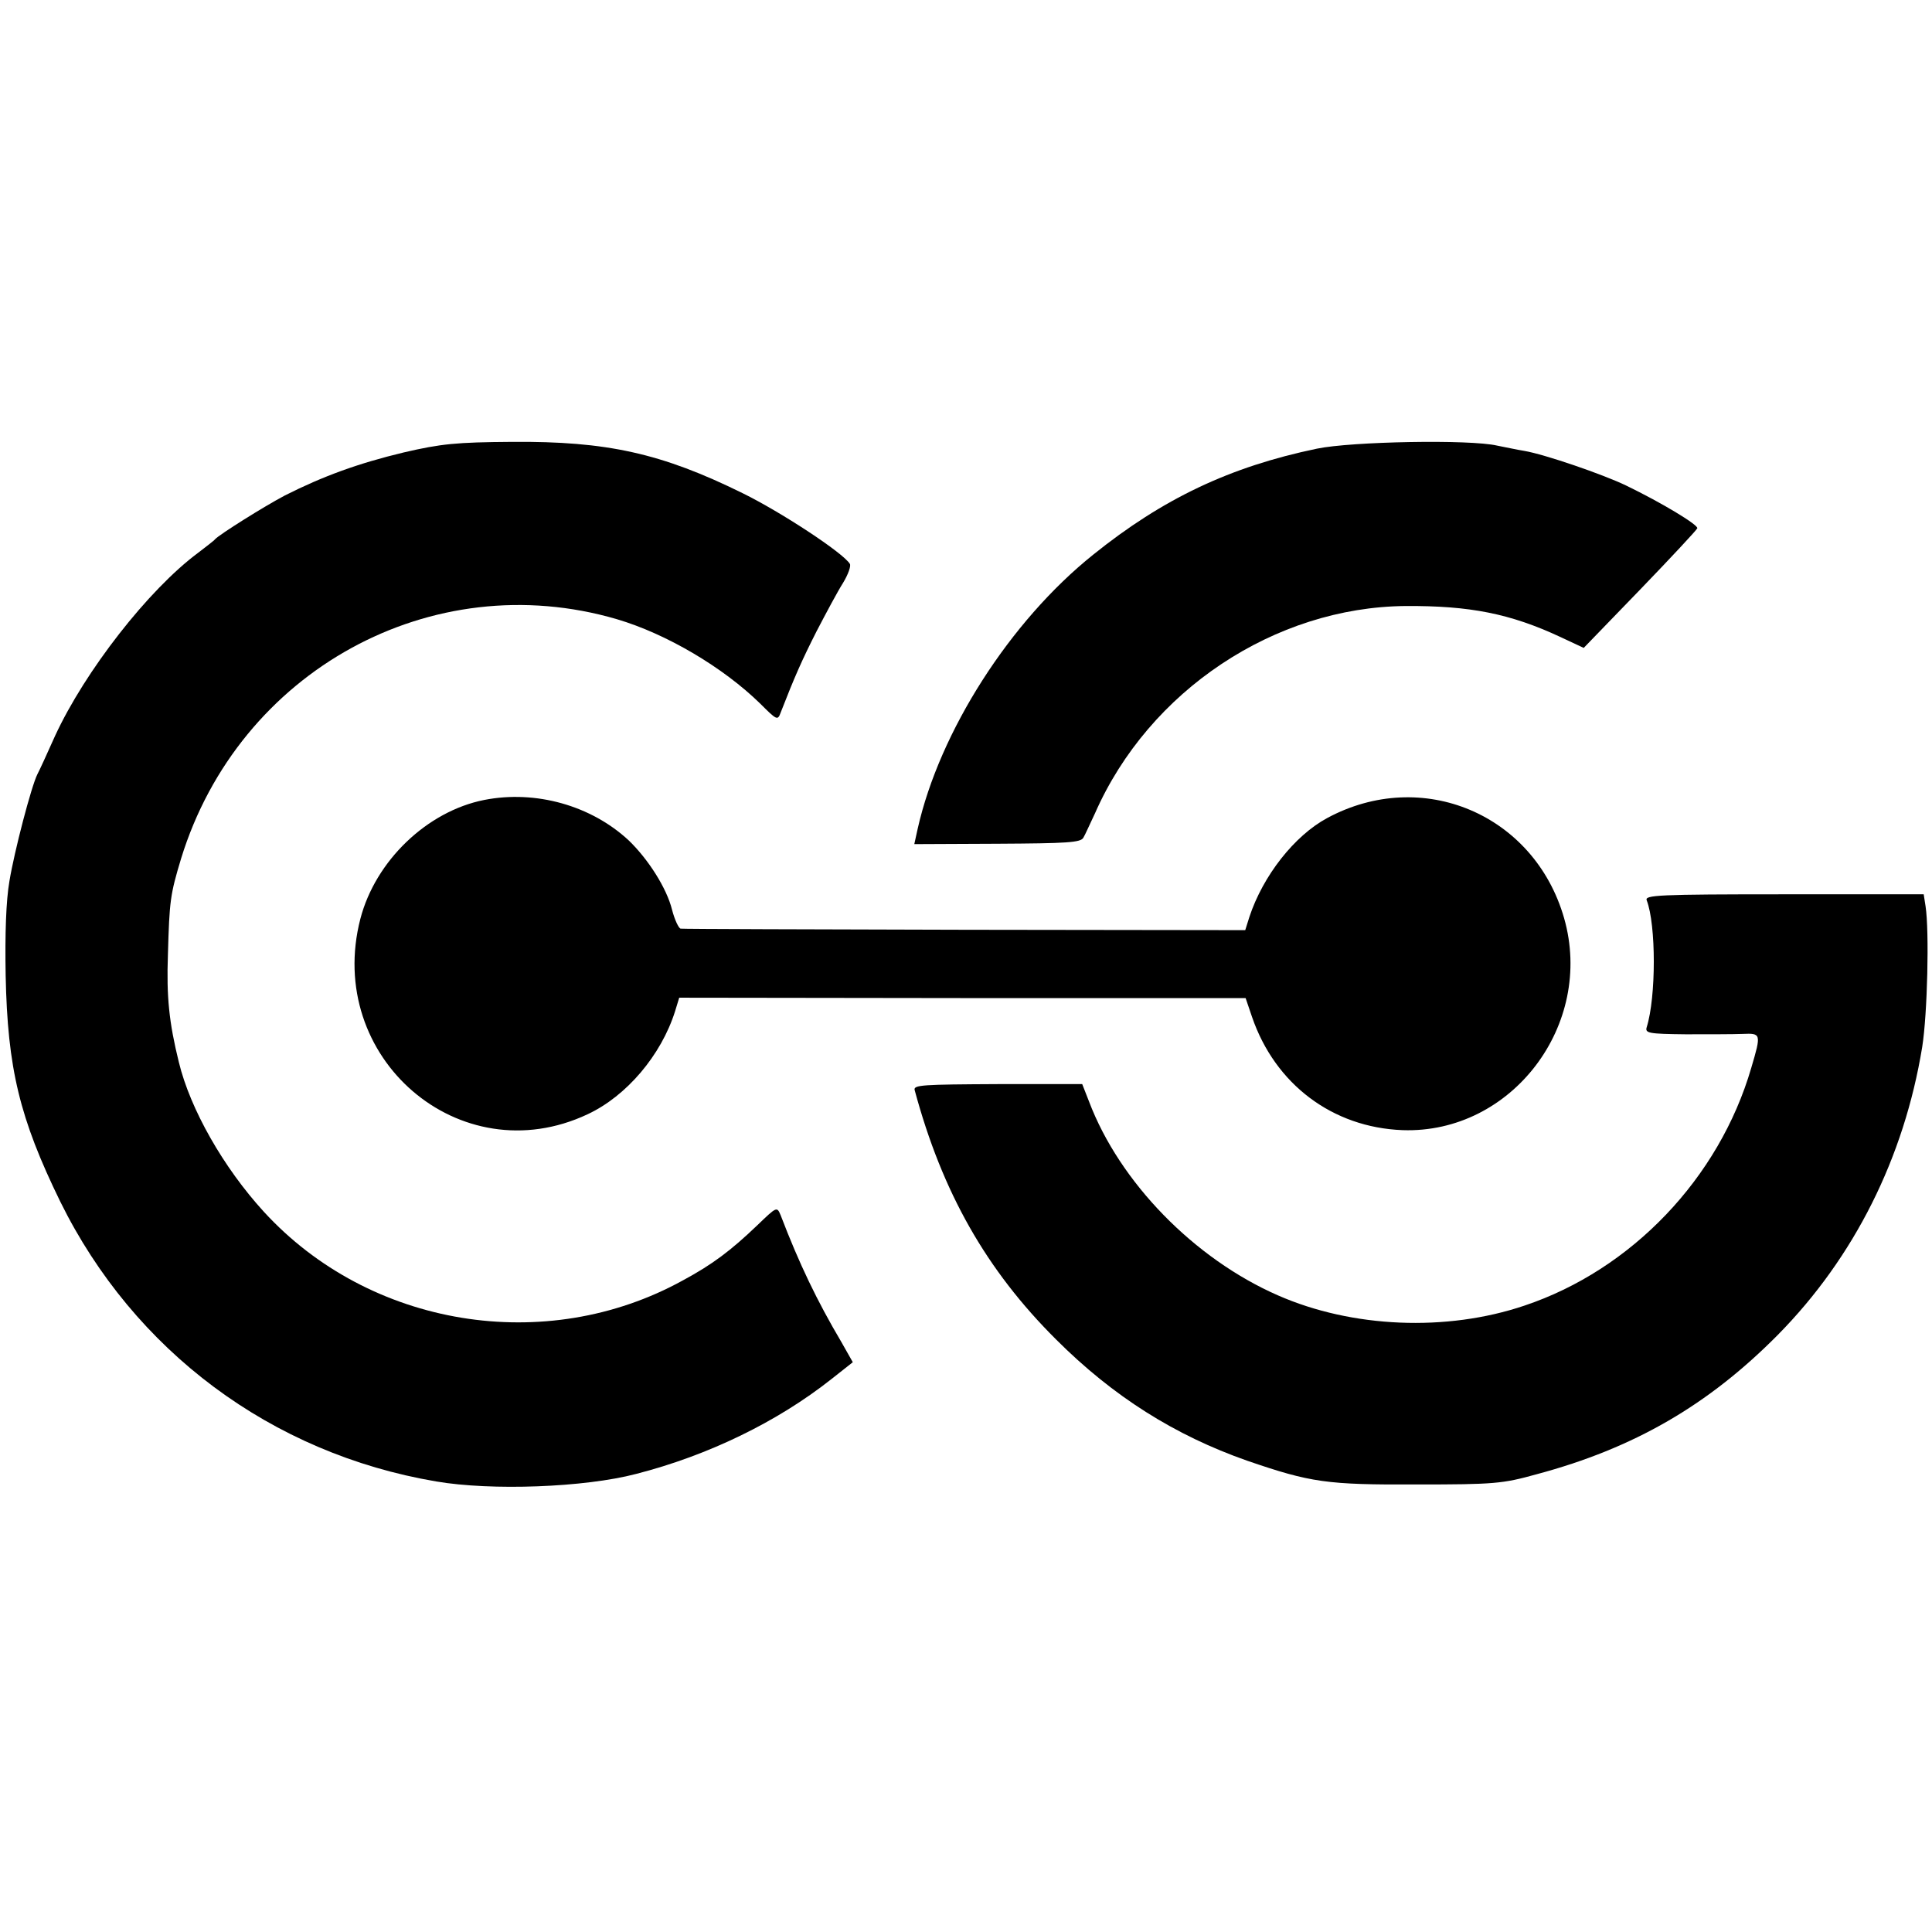
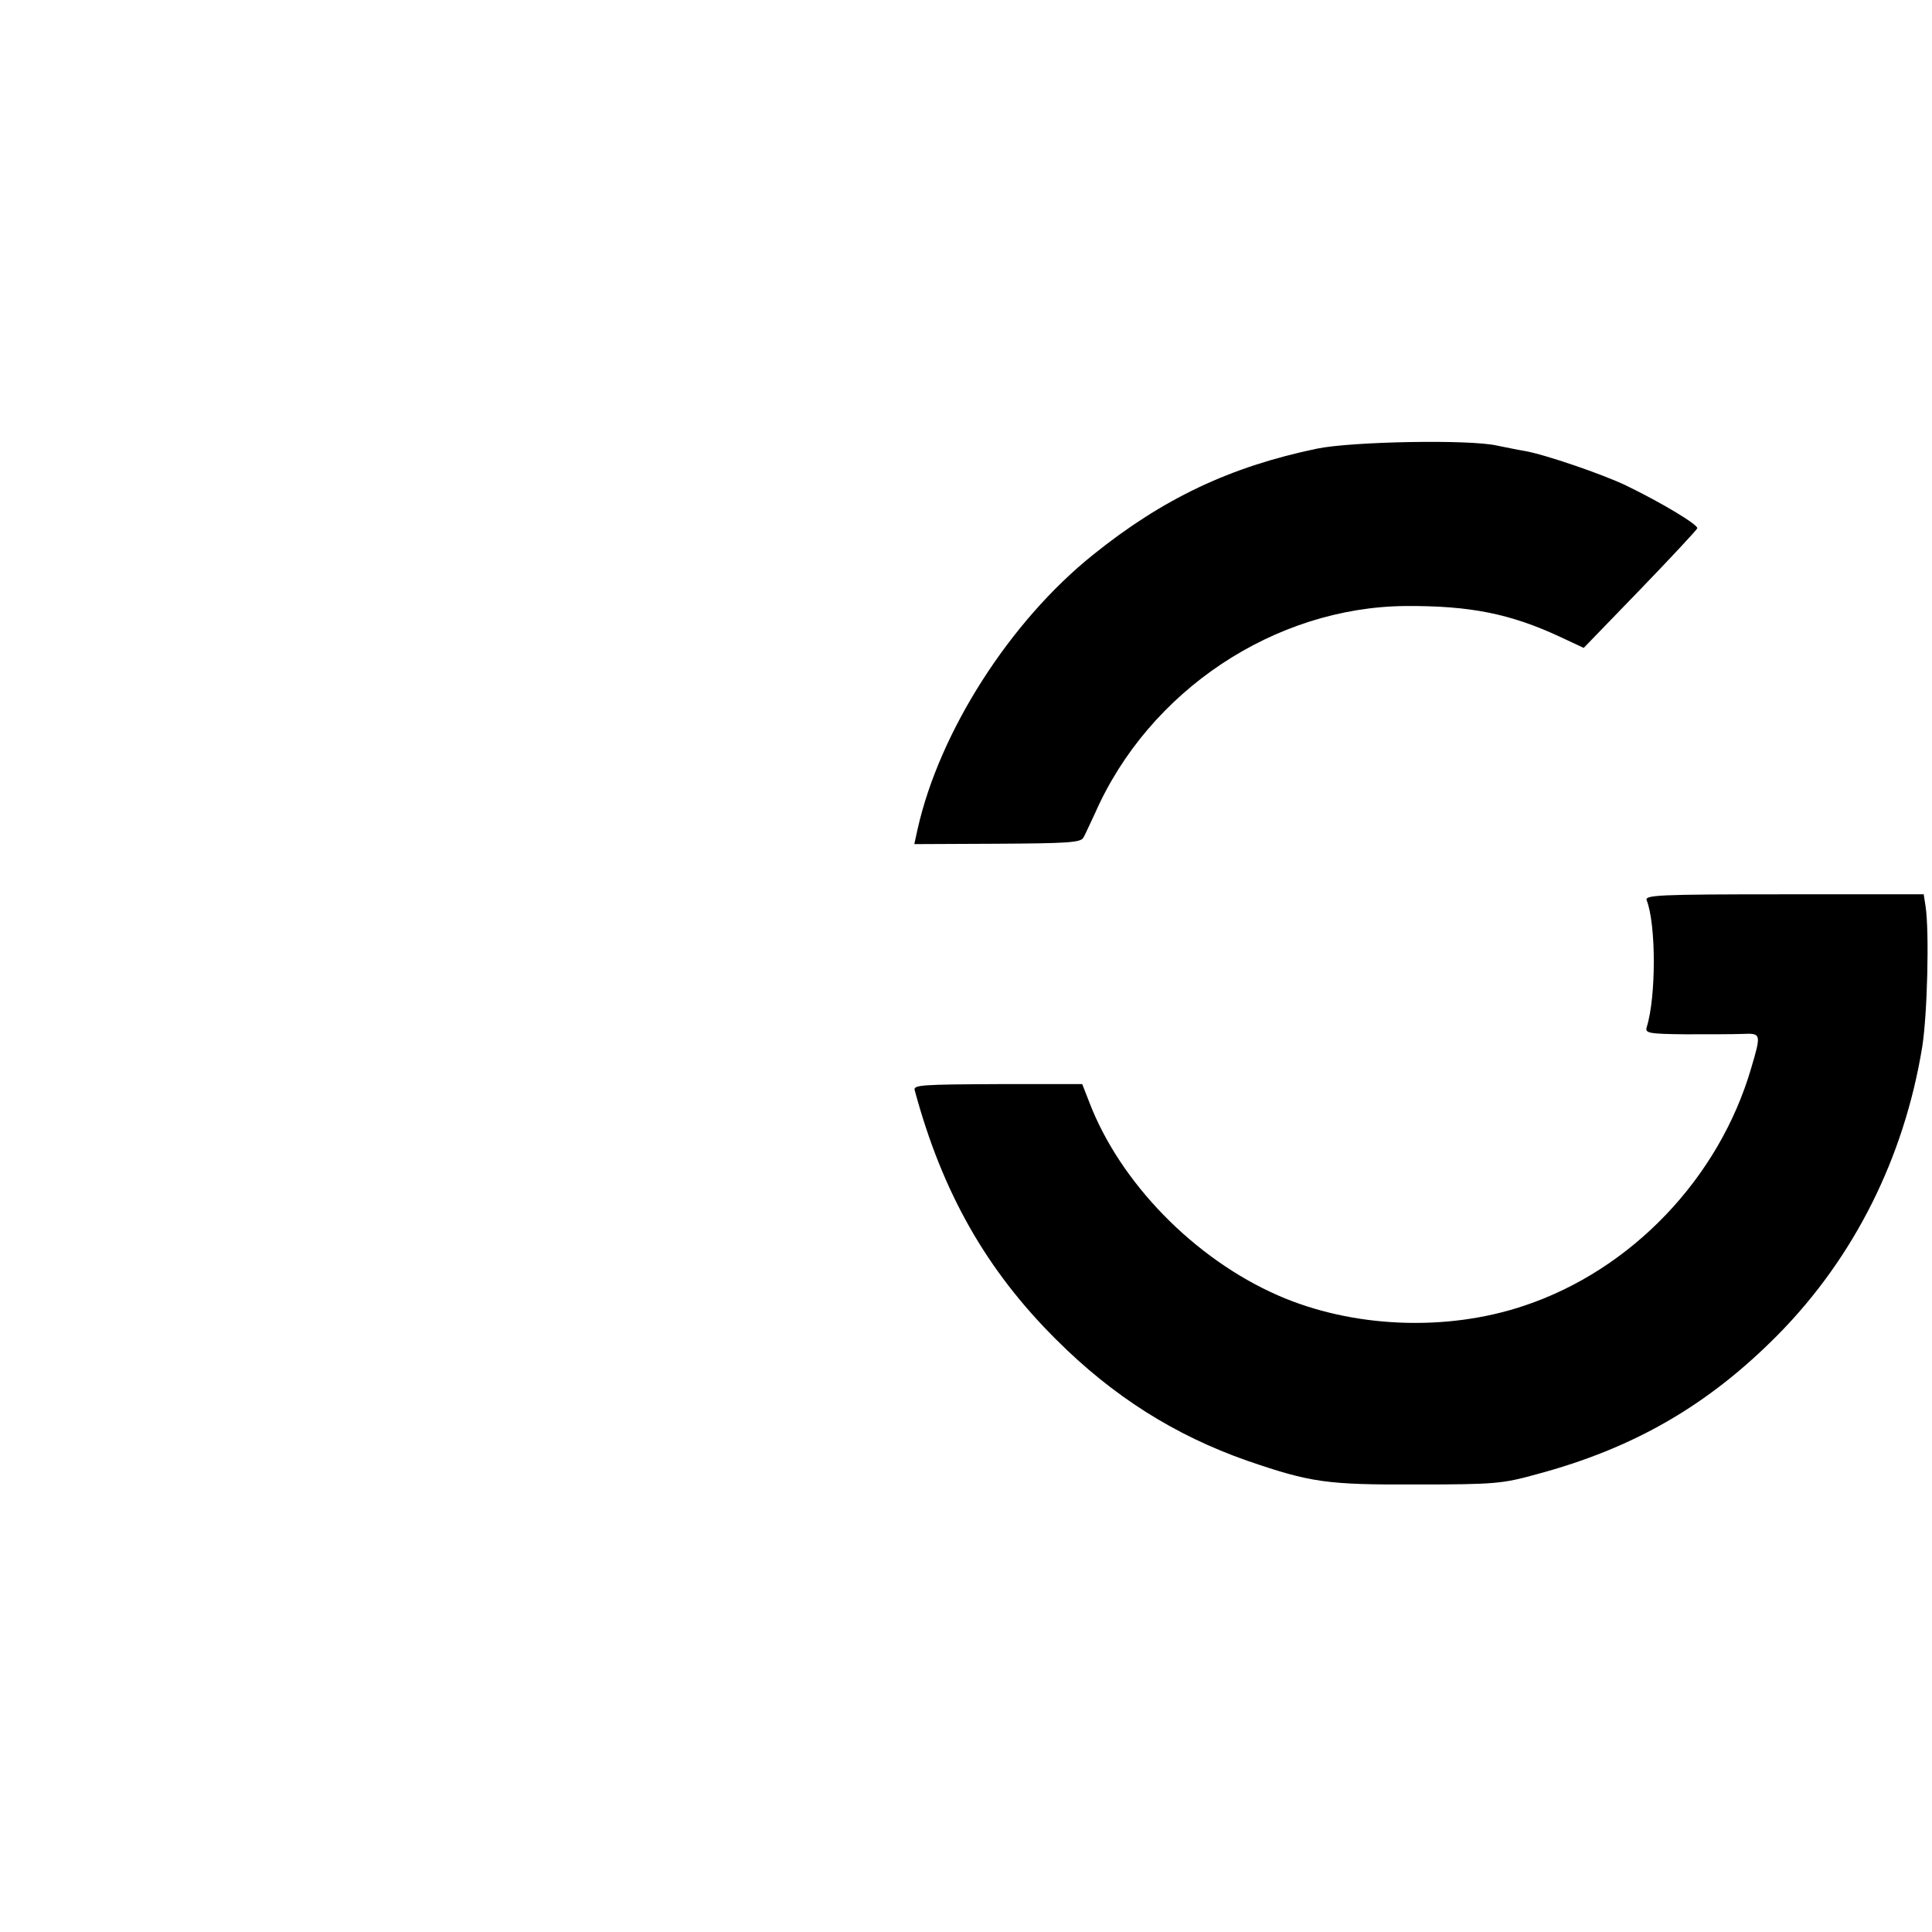
<svg xmlns="http://www.w3.org/2000/svg" version="1.0" width="512pt" height="512pt" viewBox="0 0 512 512" preserveAspectRatio="xMidYMid meet">
  <g transform="translate(0,512) scale(0.1,-0.1)" fill="#000000" stroke="none">
-     <path d="M1070 3921 c-121 -29 -214 -63 -315 -114 -55 -29 -173 -103 -185 -116 -3 -4 -23 -19 -45 -36 -132 -98 -300 -314 -379 -485 -21 -47 -42 -93 -47 -102 -16 -32 -61 -204 -74 -283 -9 -52 -12 -139 -10 -250 5 -247 37 -379 145 -600 195 -395 559 -667 996 -741 146 -25 393 -16 530 20 191 49 374 138 517 251 l57 45 -30 53 c-65 110 -112 208 -161 336 -10 24 -10 24 -62 -26 -70 -67 -119 -104 -197 -146 -364 -201 -831 -124 -1111 182 -107 117 -195 272 -225 396 -26 105 -33 174 -29 285 4 143 6 159 35 255 153 497 664 778 1155 634 132 -39 282 -128 380 -224 44 -44 46 -45 54 -23 37 95 56 138 95 215 25 48 56 106 70 128 14 23 22 46 18 51 -19 30 -184 138 -284 187 -215 106 -360 138 -611 136 -148 -1 -188 -5 -287 -28z" />
    <path d="M3490 3931 c-231 -48 -409 -133 -593 -281 -221 -177 -407 -469 -465 -726 l-9 -41 220 1 c184 1 221 3 228 16 5 8 18 38 31 65 143 325 476 546 823 549 170 1 277 -20 410 -82 l62 -29 149 154 c82 85 150 158 152 163 3 9 -95 68 -188 113 -62 30 -217 83 -270 92 -19 3 -51 10 -72 14 -72 17 -387 11 -478 -8z" />
-     <path d="M1283 3000 c-151 -30 -288 -161 -328 -315 -95 -368 264 -677 602 -518 103 48 195 156 232 273 l11 36 751 -1 750 0 17 -50 c61 -178 213 -293 399 -300 289 -10 509 279 428 562 -79 275 -376 401 -628 265 -87 -47 -170 -153 -206 -262 l-11 -35 -742 1 c-409 1 -748 2 -754 3 -5 0 -16 23 -23 50 -14 57 -63 134 -115 184 -99 92 -246 134 -383 107z" />
    <path d="M4364 2734 c25 -65 25 -256 0 -336 -5 -16 5 -18 103 -19 59 0 127 0 151 1 49 2 50 1 23 -90 -85 -292 -317 -535 -601 -630 -207 -70 -457 -59 -653 27 -222 97 -420 300 -501 514 l-18 46 -224 0 c-199 -1 -224 -2 -220 -16 73 -271 190 -477 375 -661 151 -151 315 -254 506 -321 169 -58 211 -64 450 -63 205 0 227 2 317 27 258 69 455 183 640 370 202 205 334 469 382 762 14 88 19 307 9 373 l-5 32 -370 0 c-335 0 -370 -2 -364 -16z" />
  </g>
</svg>